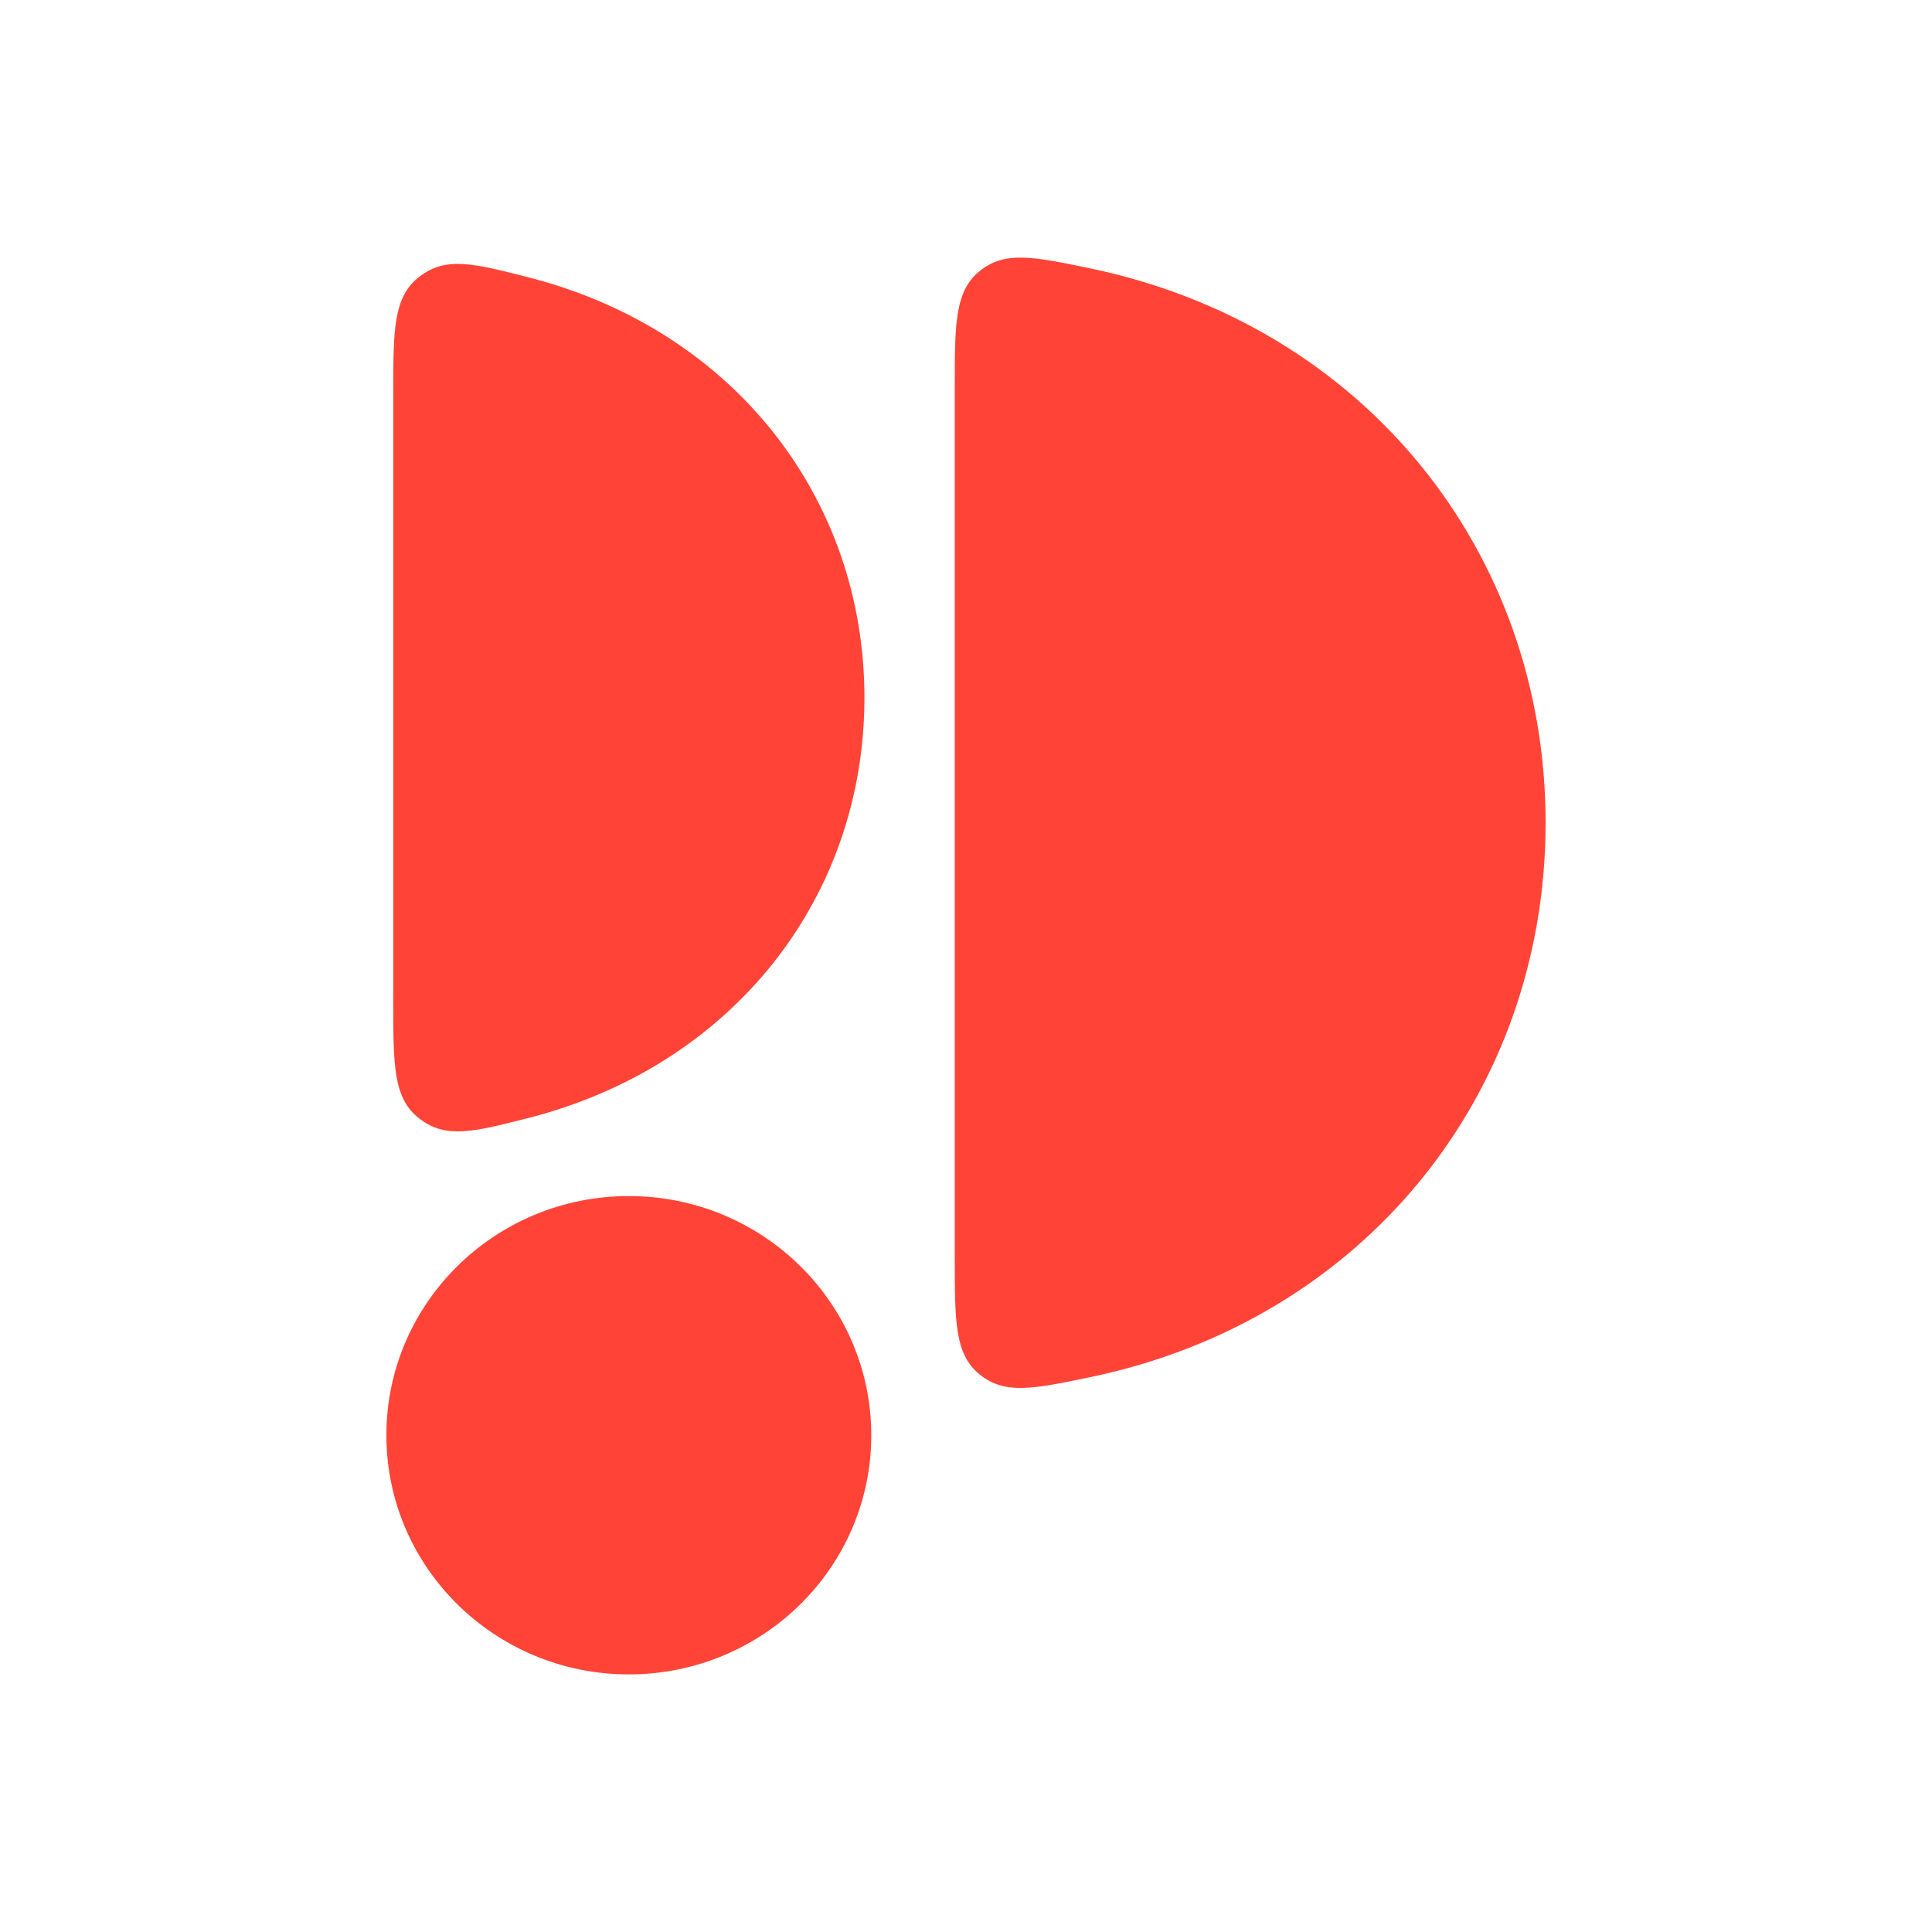
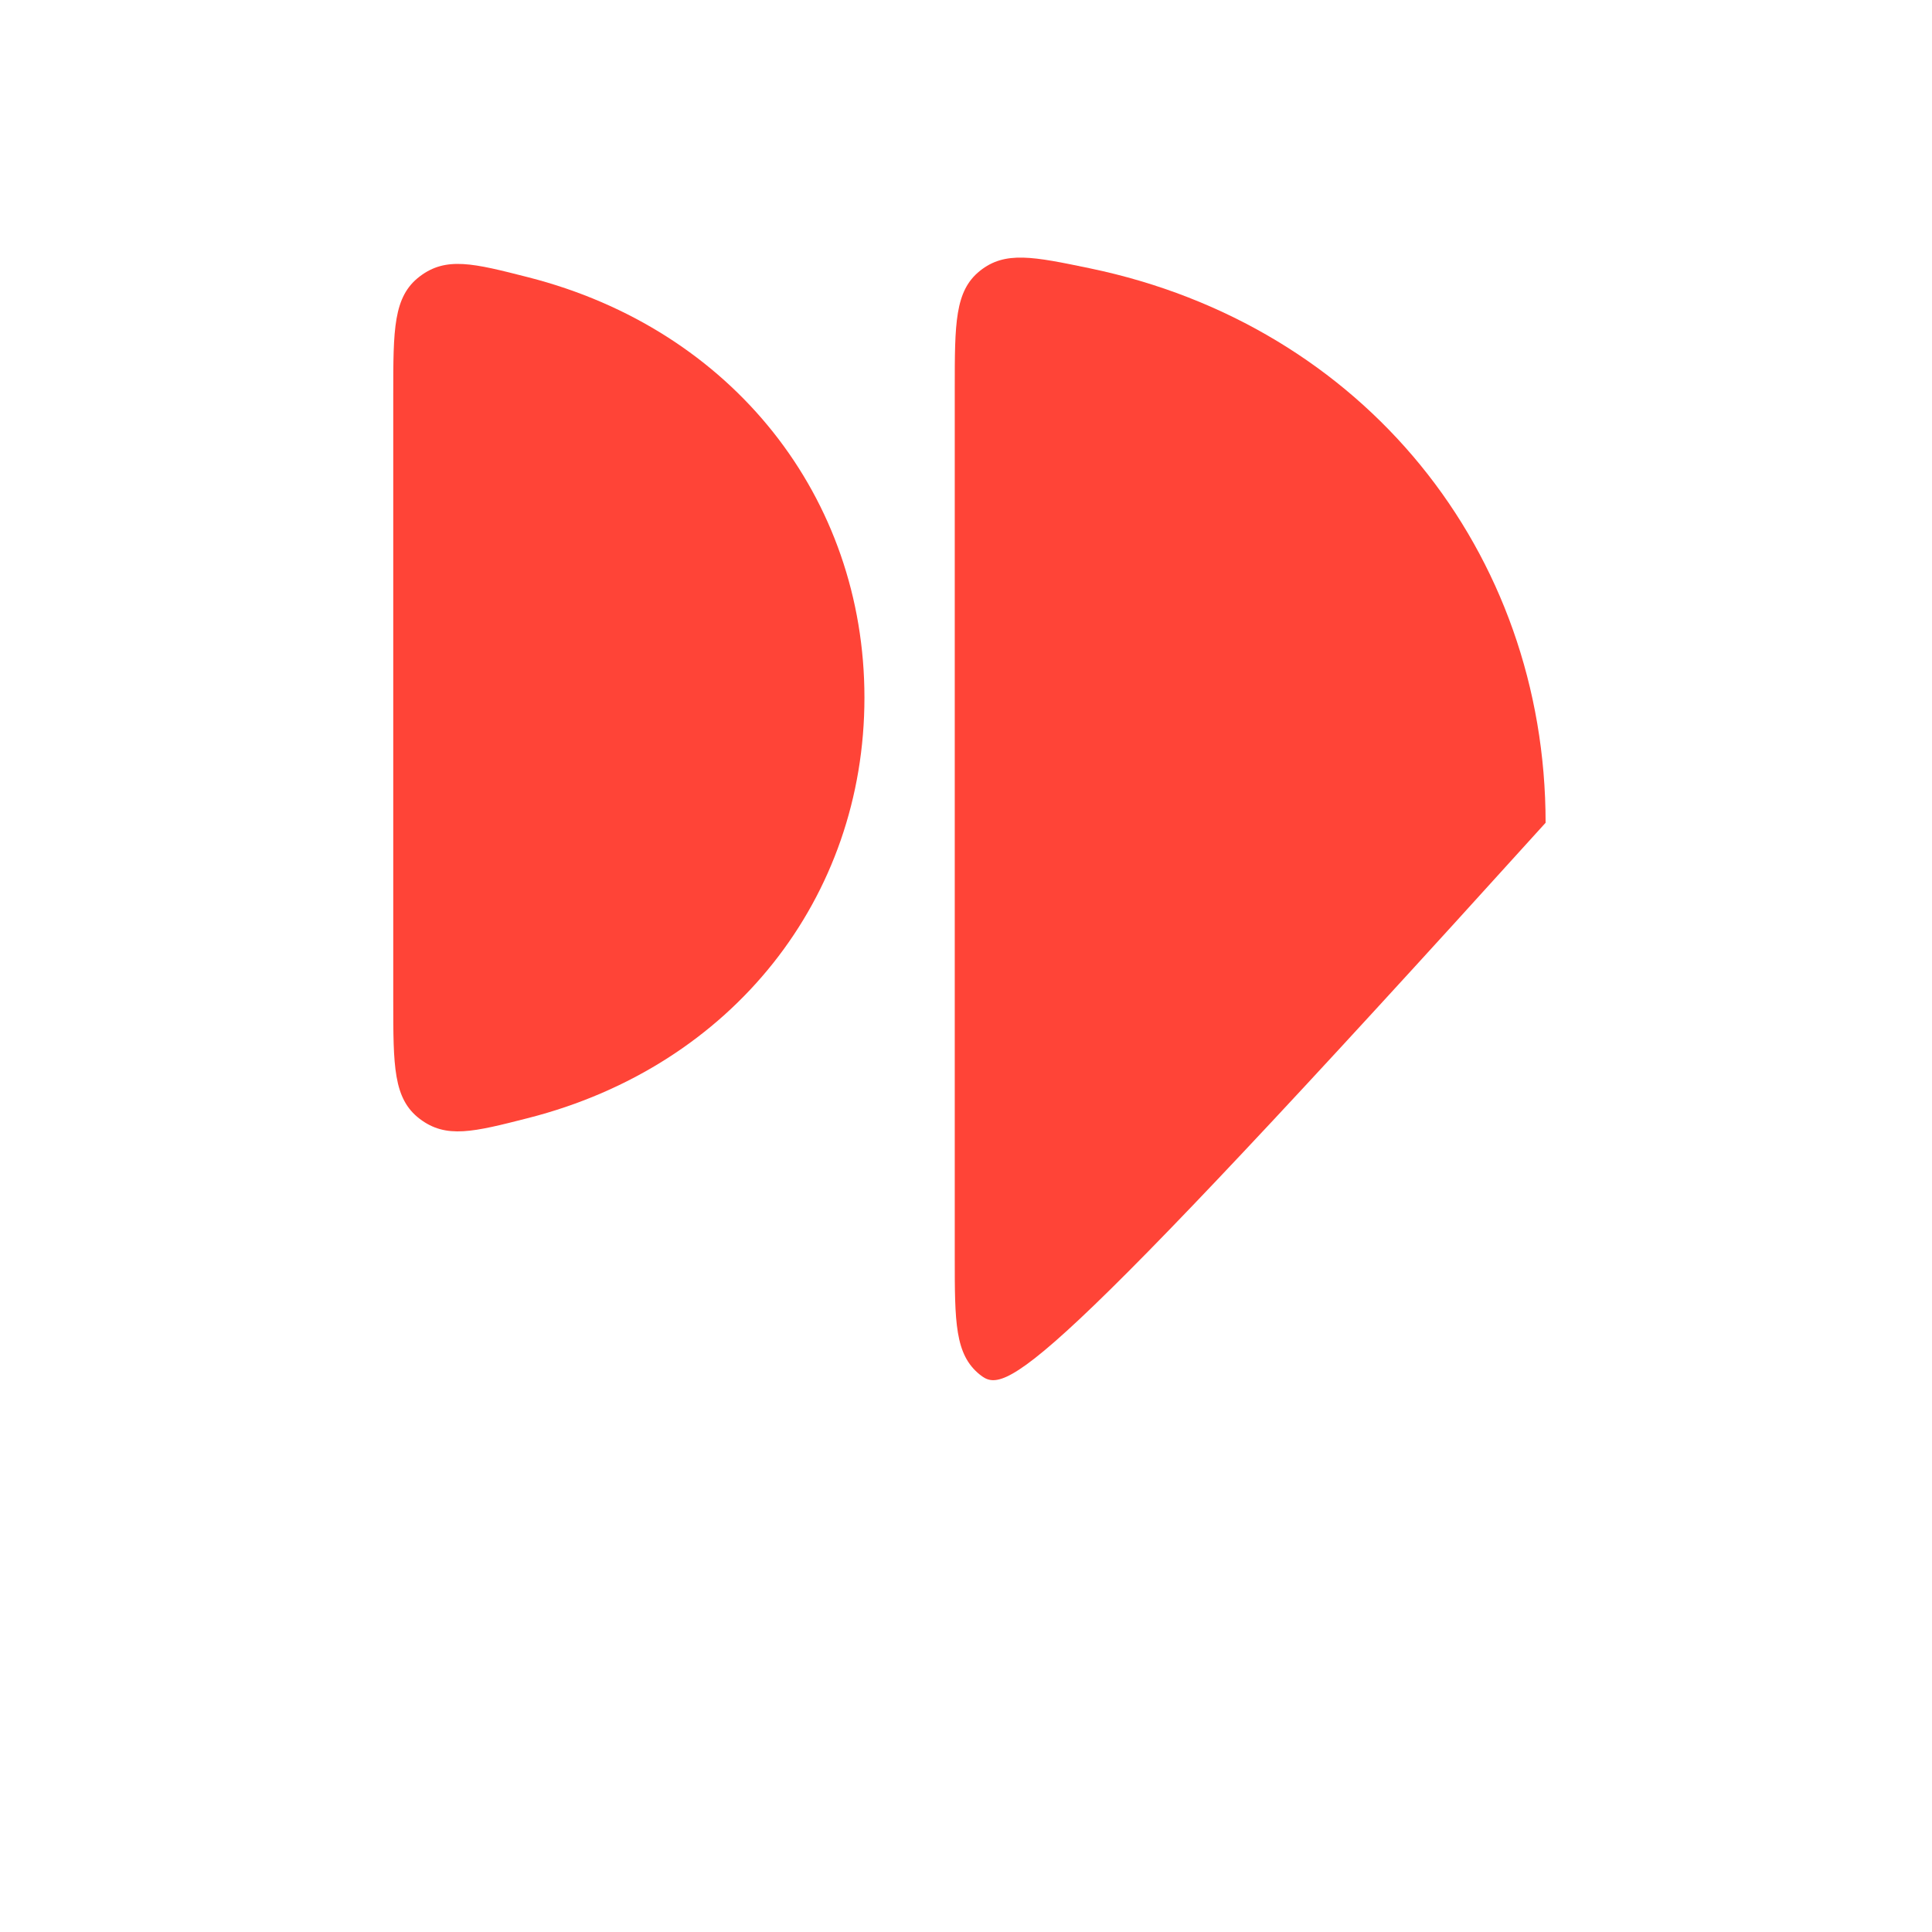
<svg xmlns="http://www.w3.org/2000/svg" width="150px" height="150px" viewBox="0 0 150 150" version="1.1">
  <title>Podimo</title>
  <g id="Podimo" stroke="none" stroke-width="1" fill="none" fill-rule="evenodd">
    <g id="podimo" transform="translate(30, 20)" fill="#ff4437">
-       <path d="M46.081,86.731 C44.127,85.167 44.127,82.638 44.127,77.579 L44.127,10.181 C44.127,5.122 44.127,2.593 46.081,1.029 C48.034,-0.535 50.229,-0.079 54.618,0.832 C75.91,5.253 90,22.848 90,43.88 C90,64.911 75.911,82.506 54.618,86.927 C50.229,87.838 48.034,88.294 46.081,86.73 L46.081,86.731 Z" id="Path" />
+       <path d="M46.081,86.731 C44.127,85.167 44.127,82.638 44.127,77.579 L44.127,10.181 C44.127,5.122 44.127,2.593 46.081,1.029 C48.034,-0.535 50.229,-0.079 54.618,0.832 C75.91,5.253 90,22.848 90,43.88 C50.229,87.838 48.034,88.294 46.081,86.73 L46.081,86.731 Z" id="Path" />
      <path d="M2.585,66.866 C0.532,65.302 0.532,62.765 0.532,57.69 L0.532,10.641 C0.532,5.567 0.532,3.029 2.585,1.465 C4.638,-0.099 6.761,0.443 11.007,1.526 C26.919,5.585 37.115,18.662 37.115,34.165 C37.115,49.669 26.919,62.746 11.007,66.805 C6.761,67.888 4.638,68.43 2.585,66.866 L2.585,66.866 Z" id="Path" />
-       <ellipse id="Oval" fill-rule="nonzero" cx="18.823" cy="91.431" rx="18.823" ry="18.569" />
    </g>
  </g>
</svg>